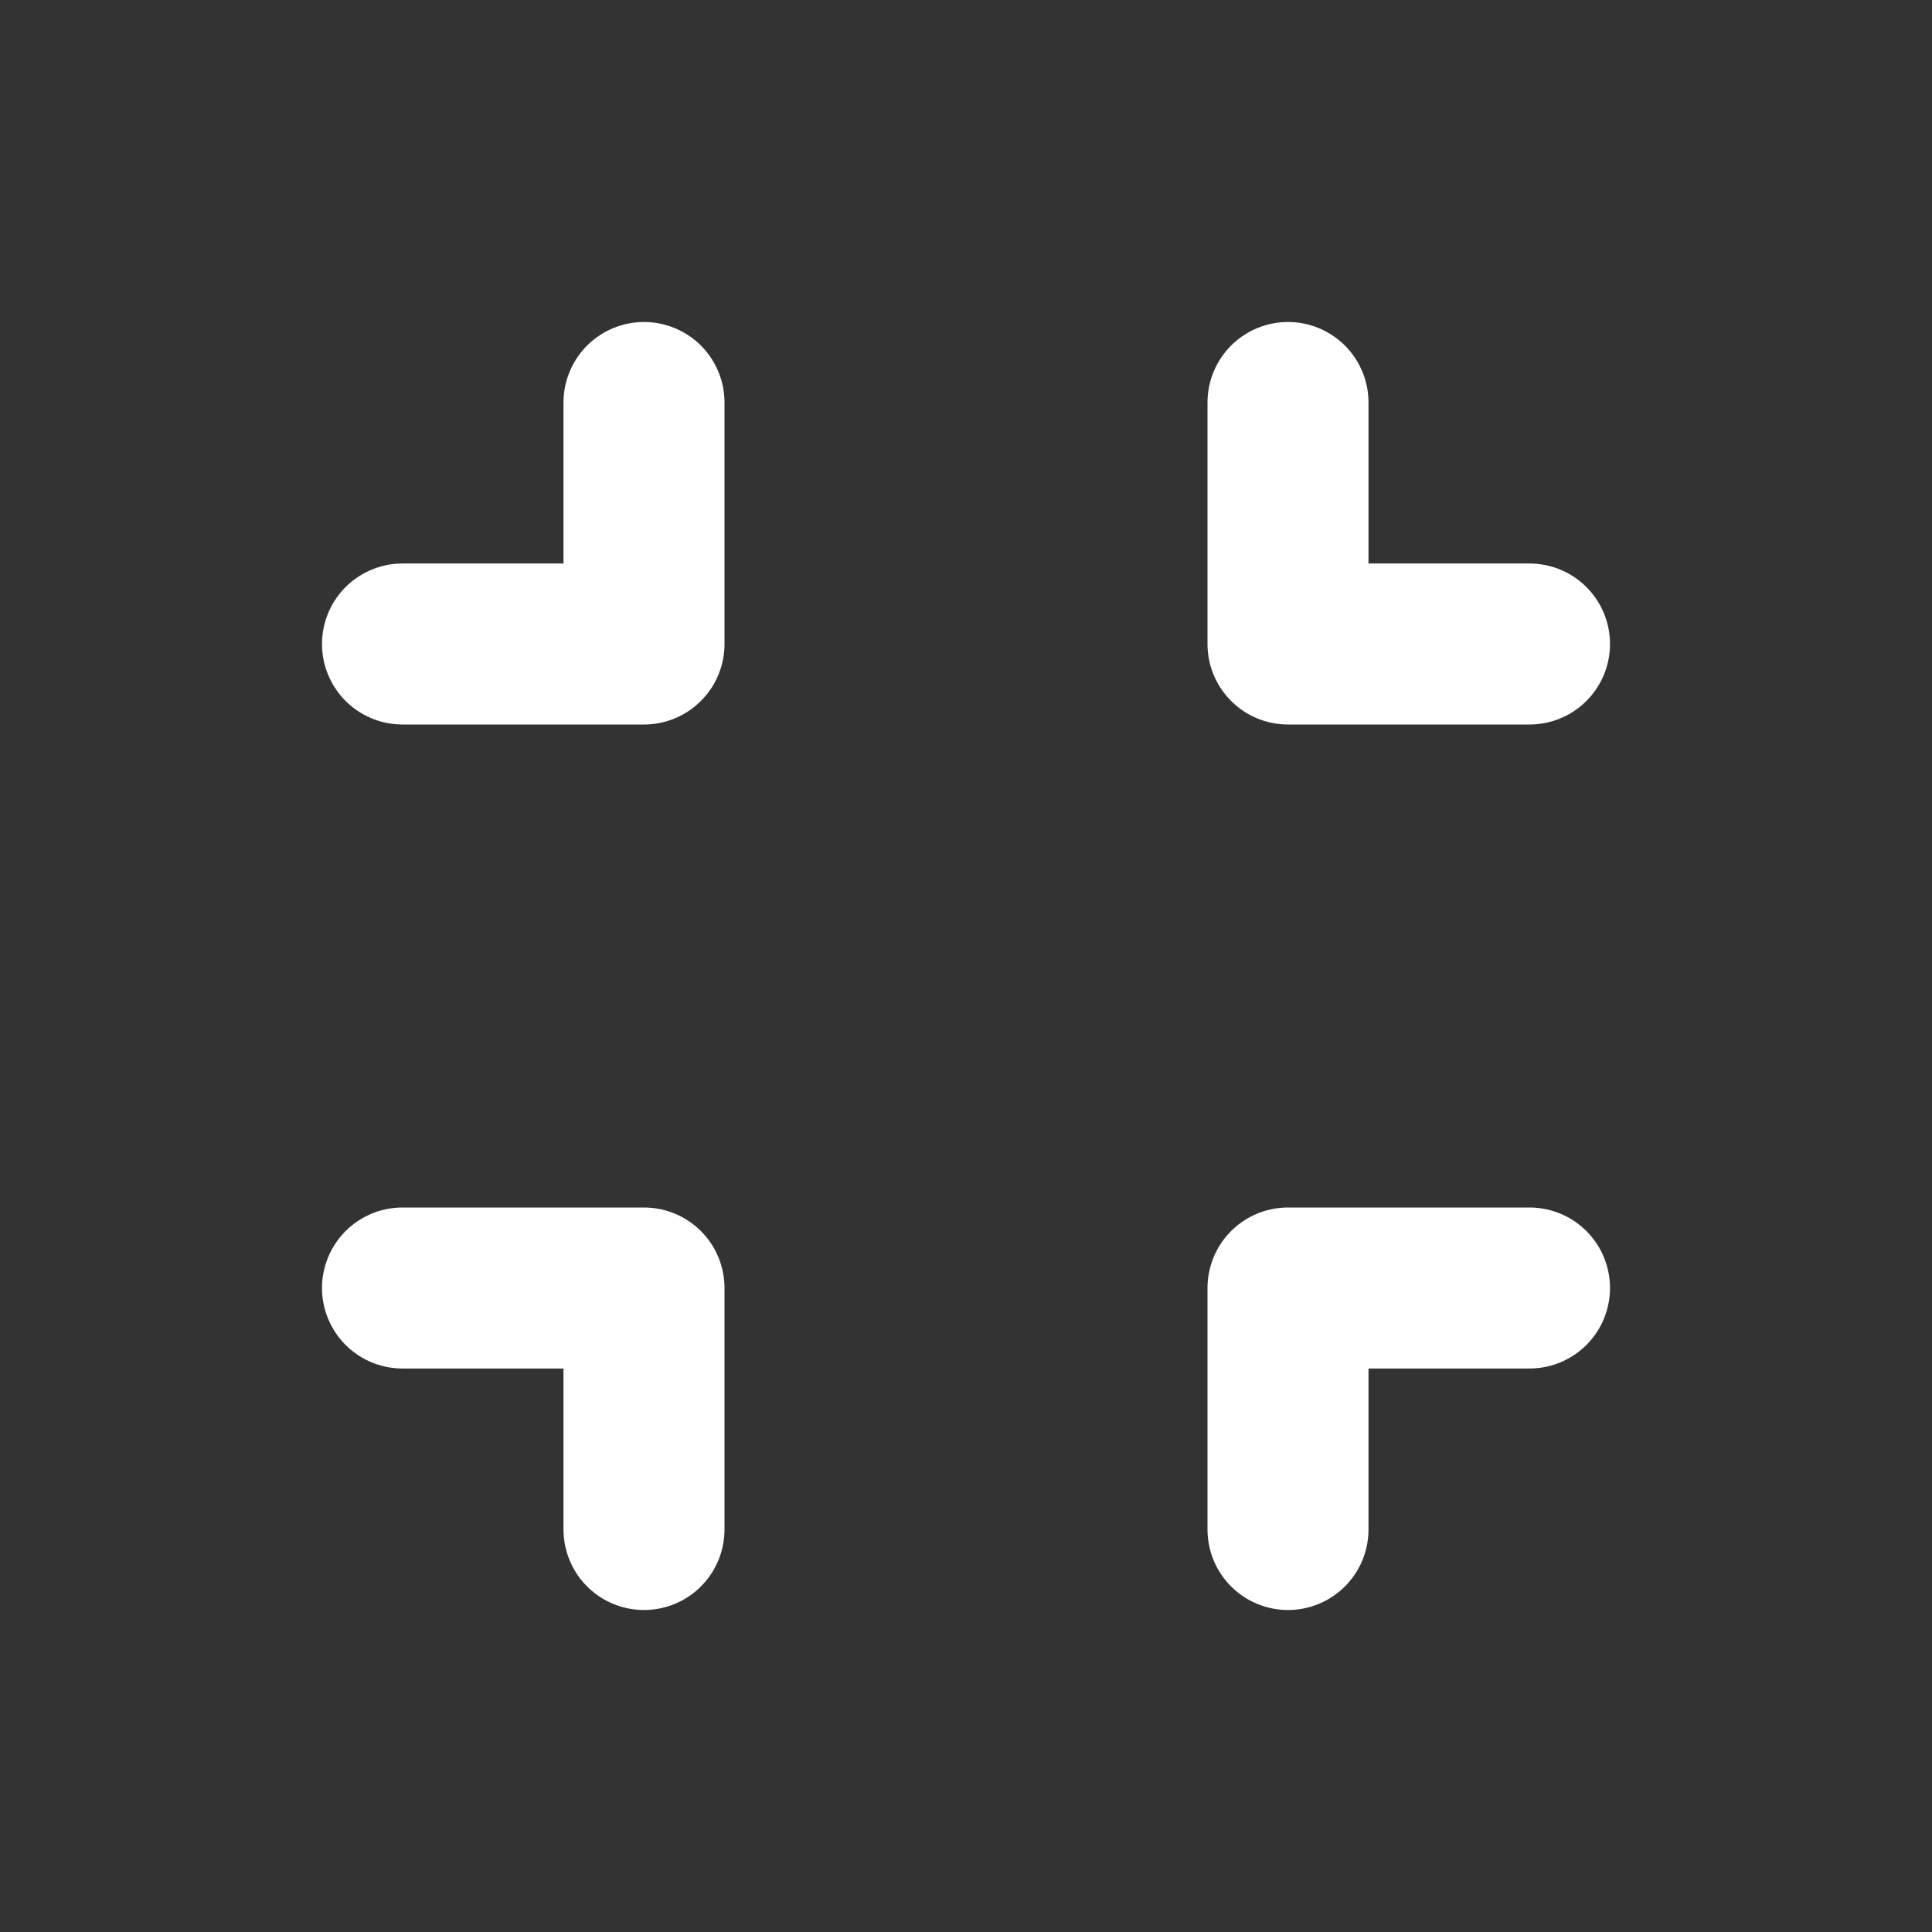
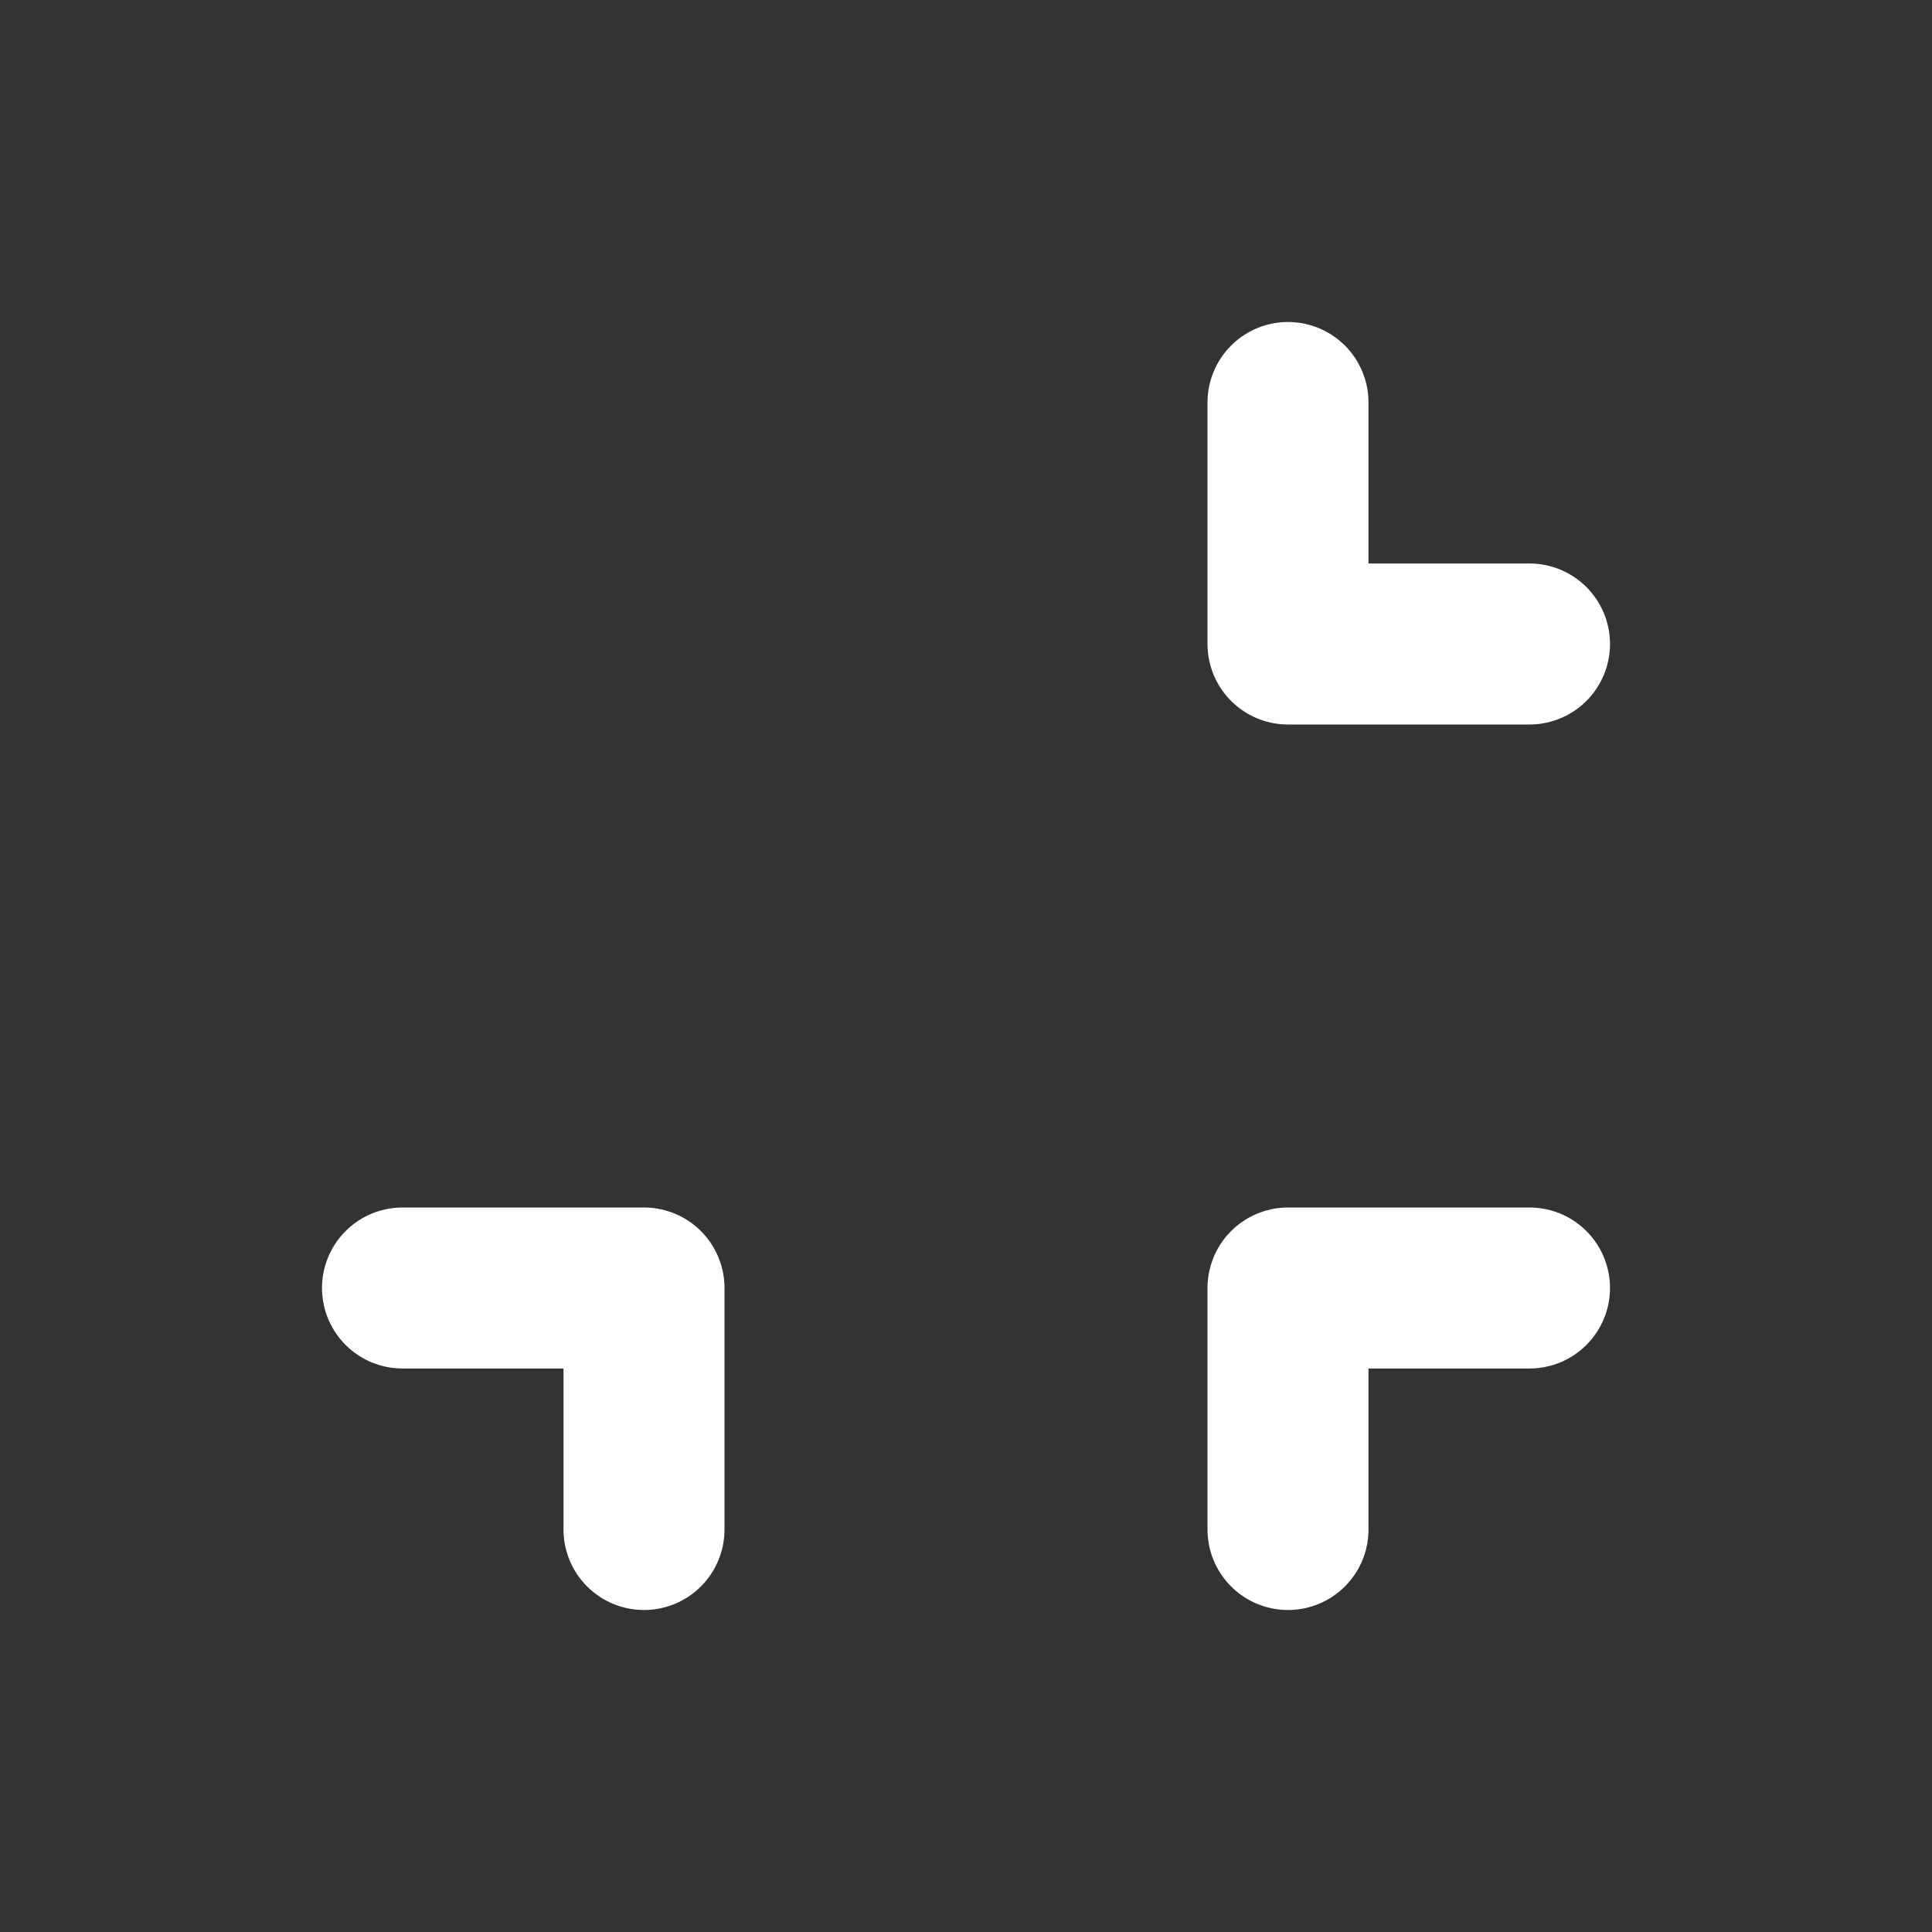
<svg xmlns="http://www.w3.org/2000/svg" width="24" height="24" viewBox="0 0 24 24" fill="none">
  <rect x="0" y="0" width="24" height="24" fill="#333333" stroke="none" />
-   <path d="M8 5L8 8L5 8" stroke="white" stroke-width="2" stroke-linecap="round" stroke-linejoin="round" />
  <path d="M16 19L16 16L19 16" stroke="white" stroke-width="2" stroke-linecap="round" stroke-linejoin="round" />
  <path d="M5 16L8 16L8 19" stroke="white" stroke-width="2" stroke-linecap="round" stroke-linejoin="round" />
  <path d="M19 8L16 8L16 5" stroke="white" stroke-width="2" stroke-linecap="round" stroke-linejoin="round" />
</svg>